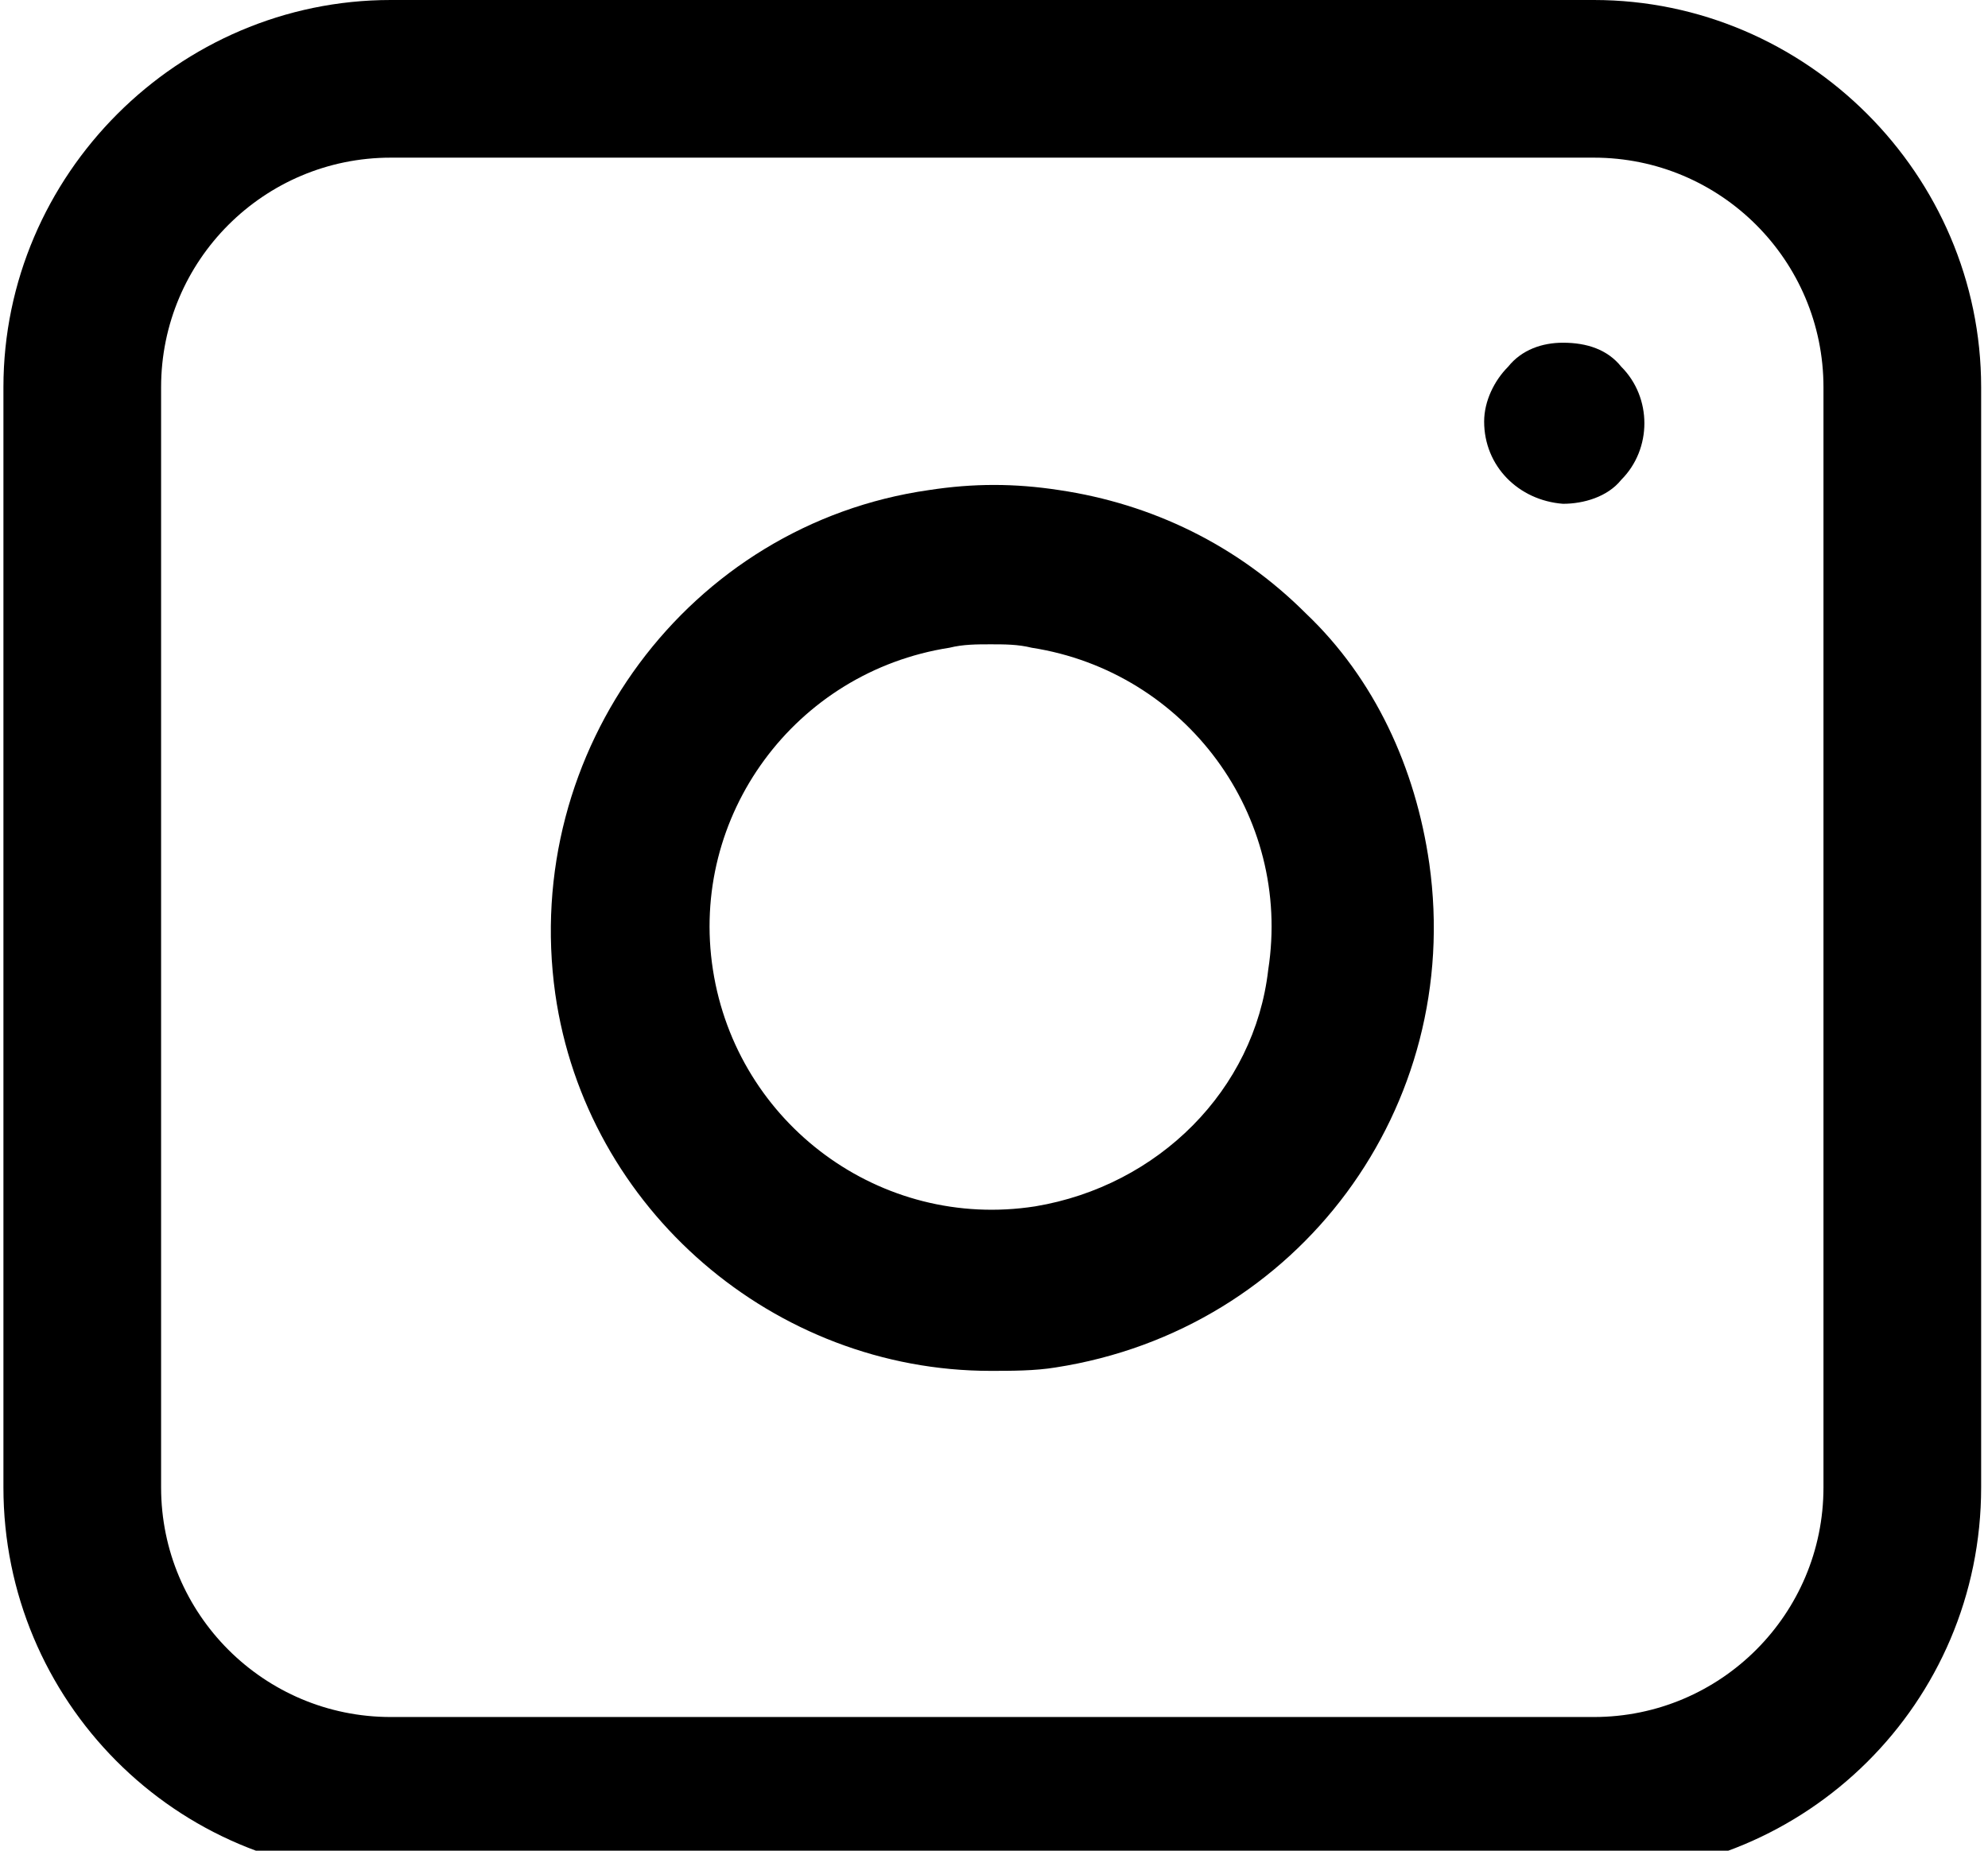
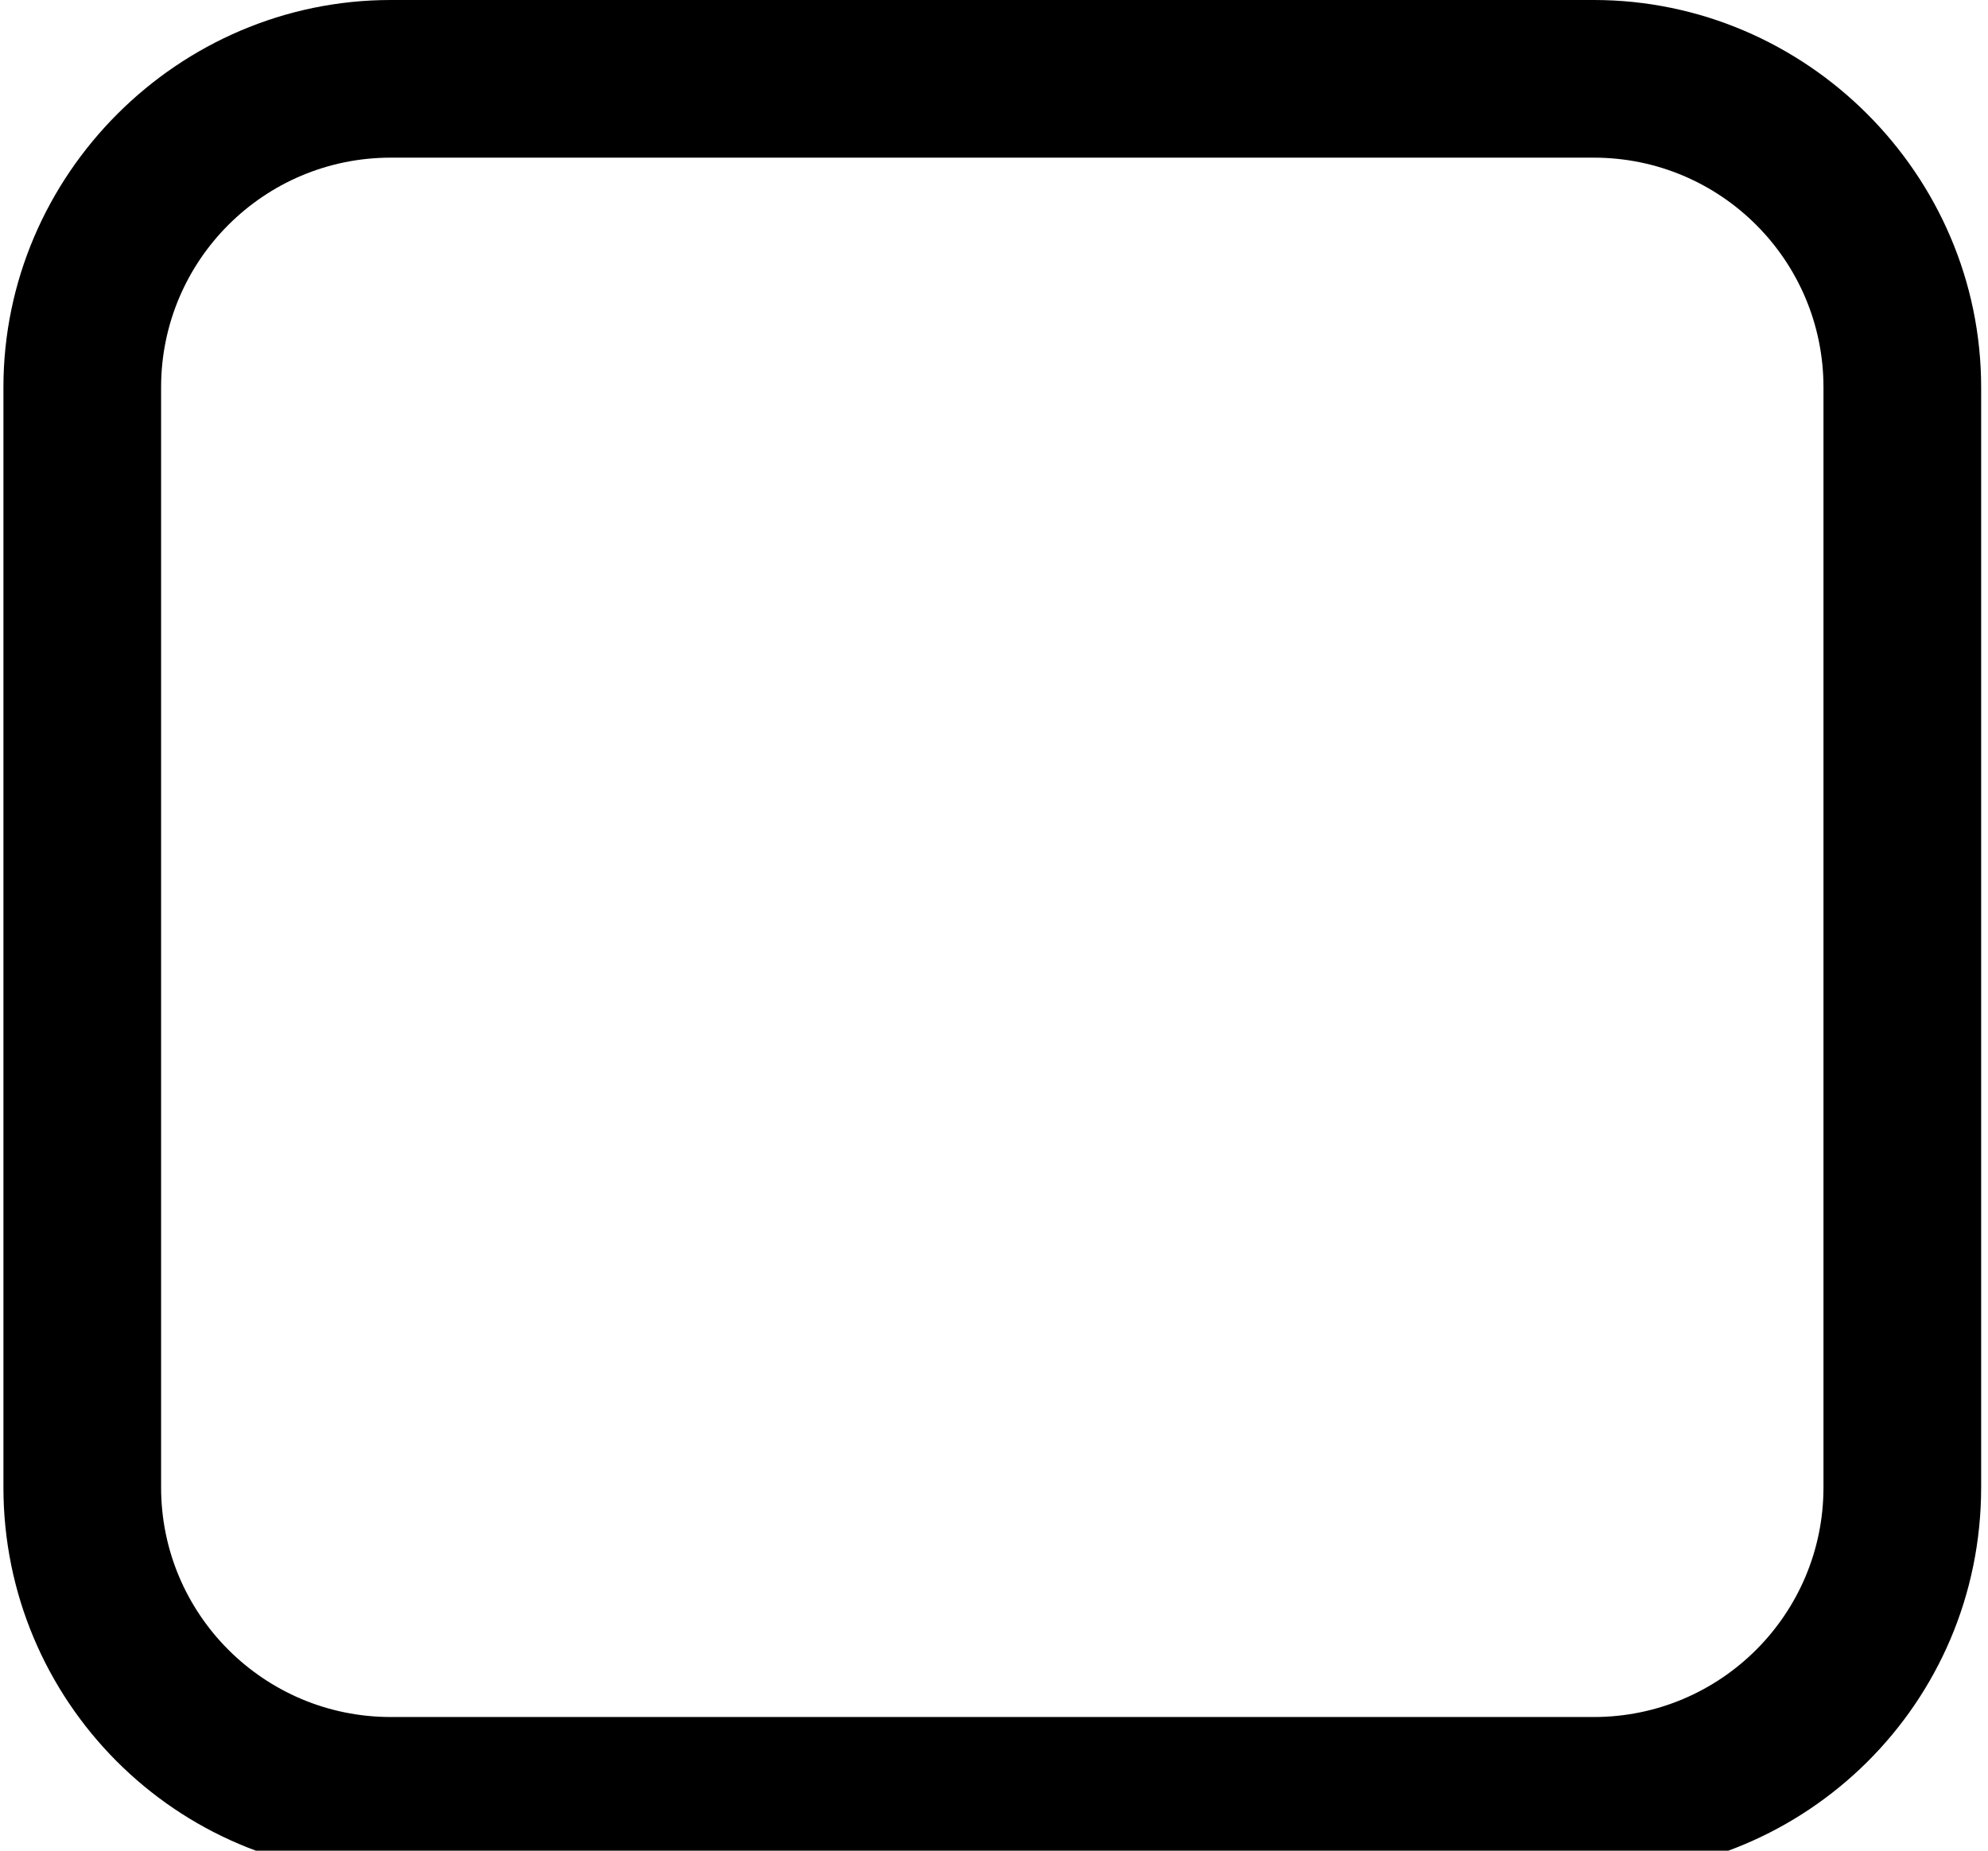
<svg xmlns="http://www.w3.org/2000/svg" enable-background="new 0 0 58 54" viewBox="0 0 58 54">
  <path d="m46.5 0h-35.1c-6.2 0-11.3 5.1-11.3 11.3v32.1c0 6.2 5 11.3 11.3 11.3h35.1c6.2 0 11.3-5 11.3-11.3v-32.1c0-6.2-5.1-11.3-11.3-11.3zm6.7 43.4c0 3.7-3 6.7-6.7 6.7h-35.1c-3.7 0-6.7-3-6.7-6.7v-32.1c0-3.7 3-6.7 6.7-6.7h35.1c3.7 0 6.7 3 6.7 6.7z" />
-   <path d="m38.1 17.9c-2-2-4.5-3.2-7.2-3.6-1.3-.2-2.5-.2-3.8 0-7 1-11.9 7.6-10.9 14.7.9 6.3 6.4 11 12.7 11 .6 0 1.3 0 1.9-.1 7.1-1.1 11.9-7.6 10.9-14.7-.4-2.8-1.6-5.4-3.6-7.3zm-7.9 17.3c-4.5.7-8.7-2.4-9.4-6.9s2.4-8.7 6.9-9.4c.4-.1.8-.1 1.2-.1s.8 0 1.2.1c4.5.7 7.6 4.9 6.9 9.4-.4 3.5-3.2 6.3-6.8 6.9z" />
-   <path d="m45.6 10c-.6 0-1.2.2-1.6.7-.4.4-.7 1-.7 1.6 0 1.3 1 2.3 2.3 2.4.6 0 1.3-.2 1.7-.7.9-.9.9-2.4 0-3.3-.4-.5-1-.7-1.7-.7z" />
</svg>